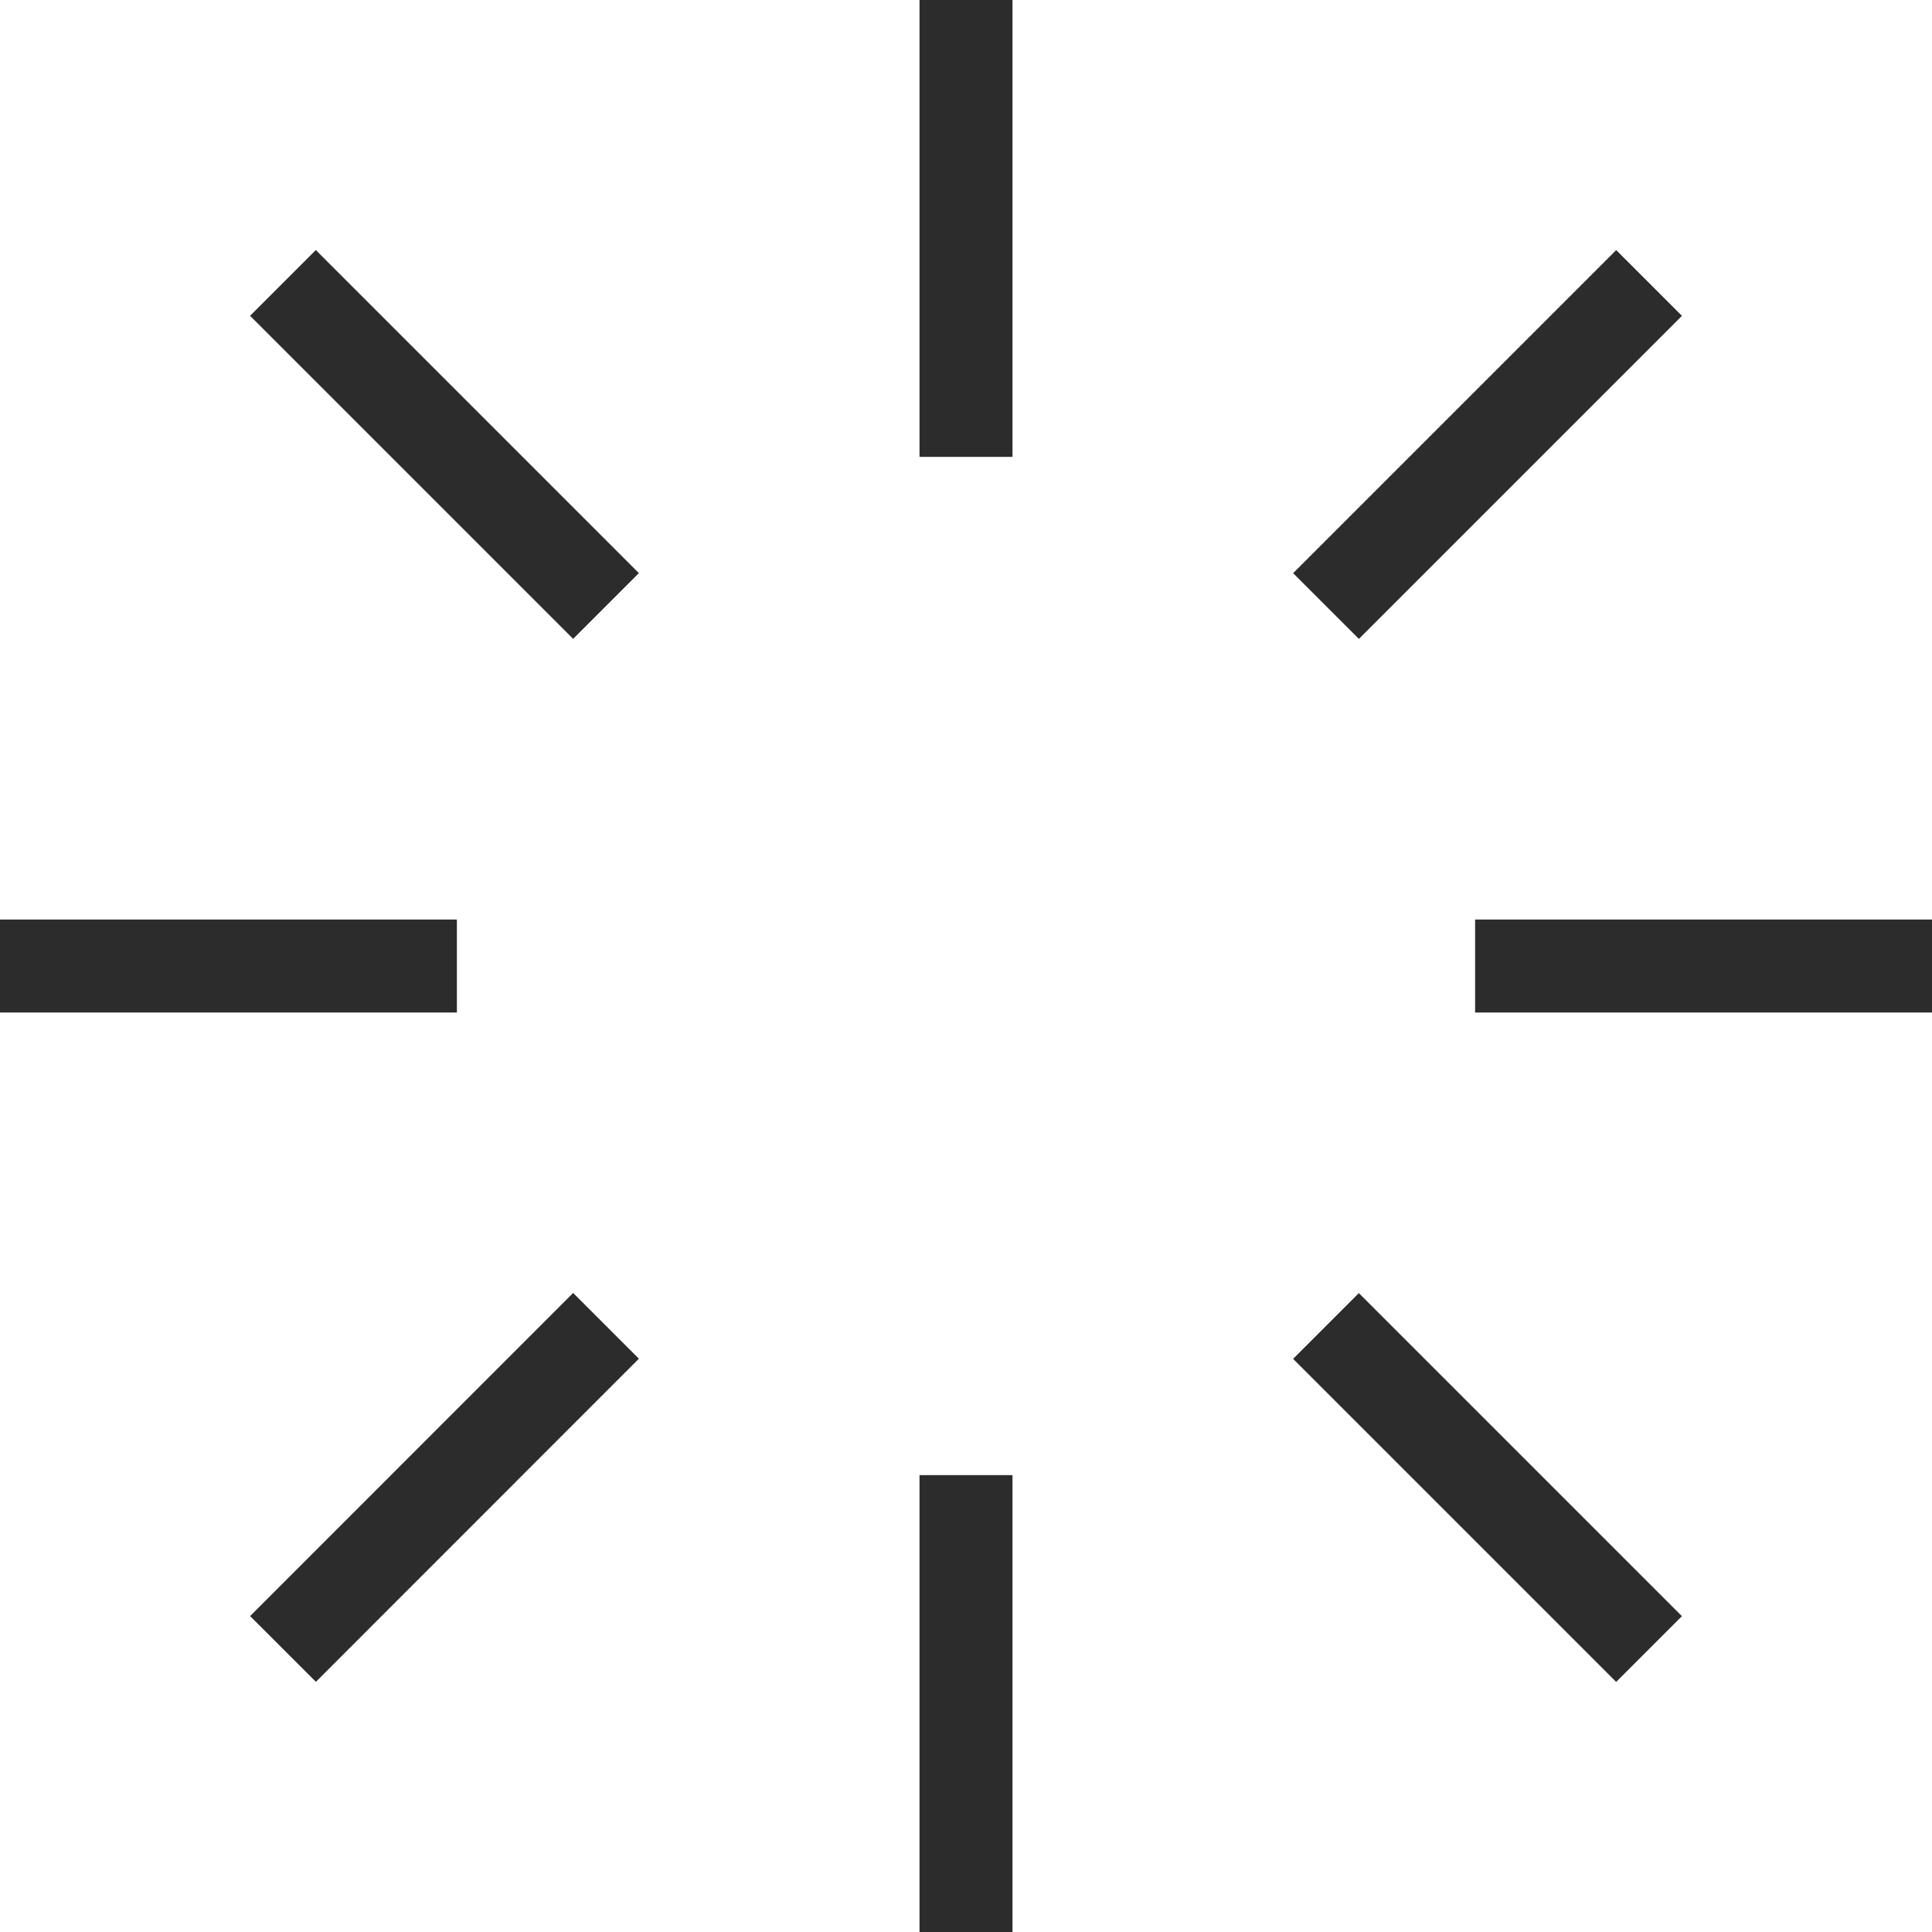
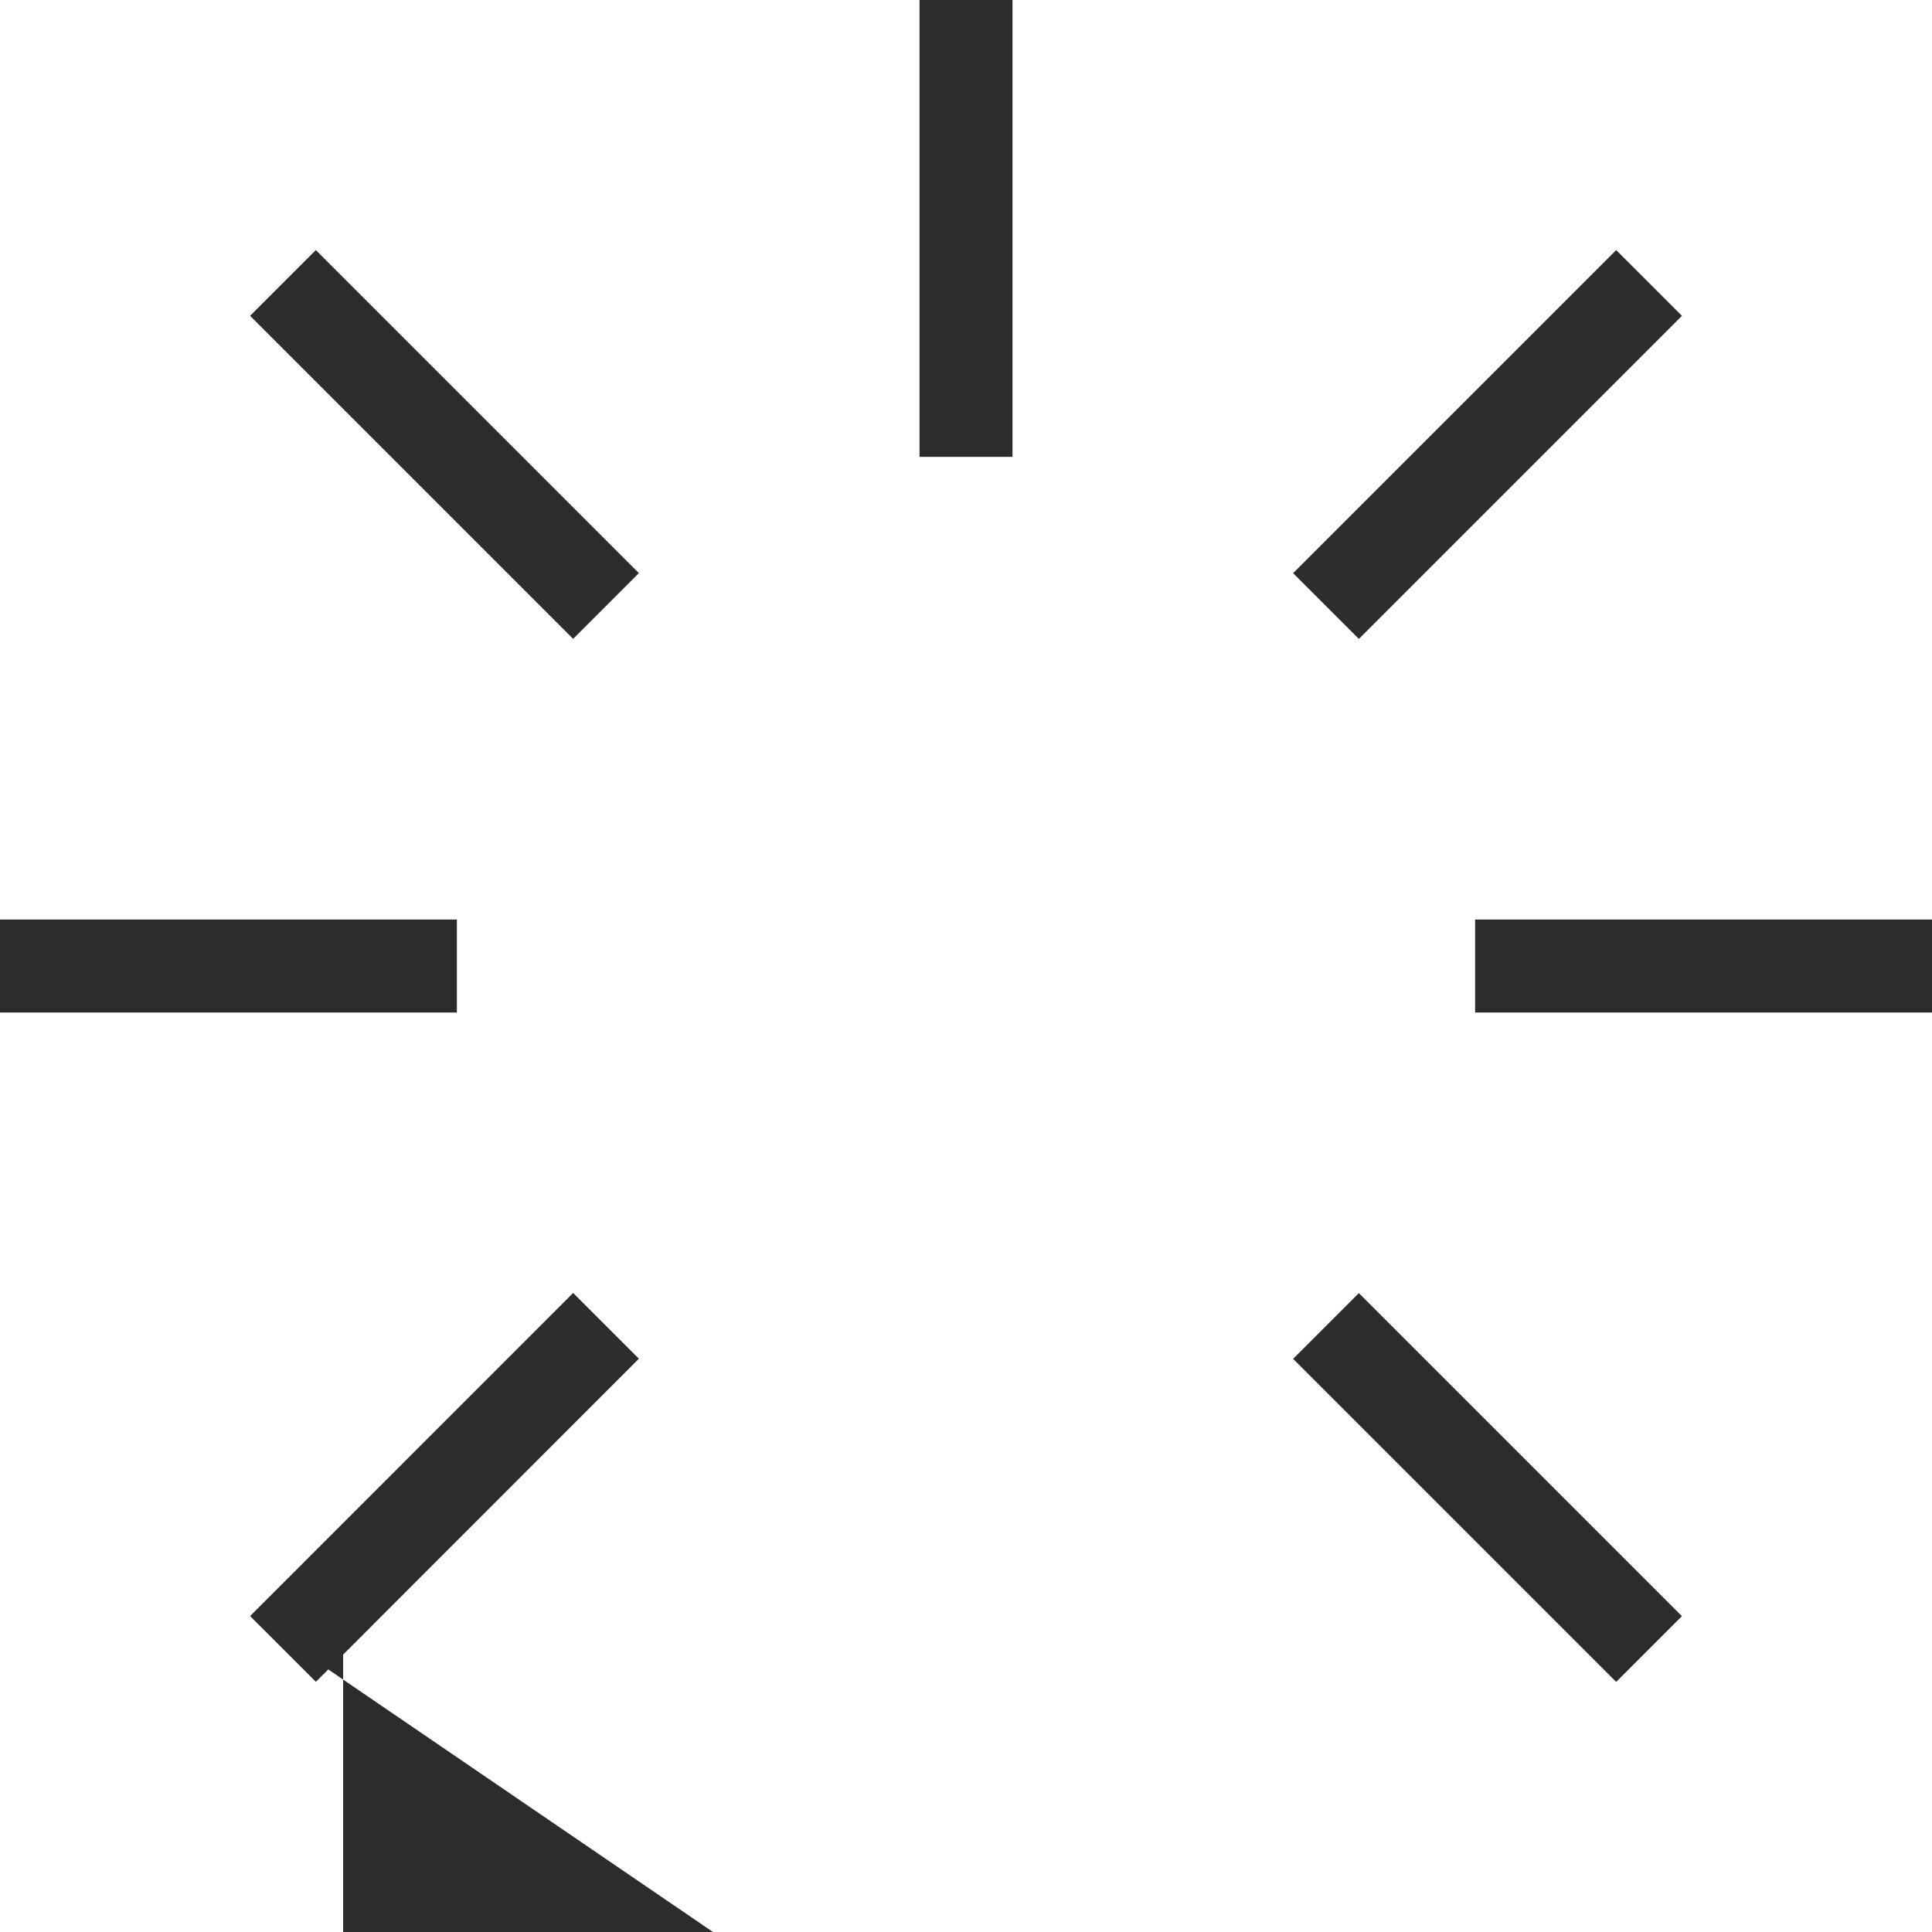
<svg xmlns="http://www.w3.org/2000/svg" t="1623979014443" class="icon" viewBox="0 0 1024 1024" version="1.1" p-id="12235" width="48" height="48">
  <defs>
    <style type="text/css" />
  </defs>
-   <path d="M487.359 0h49.282v242.16H487.359zM132.538 167.378l34.847-34.847 171.233 171.233-34.847 34.847zM0 487.376h242.16v49.282H0zM132.572 856.557l171.204-171.262 34.854 34.841L167.426 891.401zM487.359 781.84h49.282v242.16H487.359zM685.375 720.219l34.846-34.847 171.233 171.233-34.847 34.847zM781.84 487.376h242.16v49.282H781.84zM685.384 303.788l171.233-171.233 34.849 34.847-171.233 171.233z" fill="#2c2c2c" p-id="12236" />
+   <path d="M487.359 0h49.282v242.16H487.359zM132.538 167.378l34.847-34.847 171.233 171.233-34.847 34.847zM0 487.376h242.16v49.282H0zM132.572 856.557l171.204-171.262 34.854 34.841L167.426 891.401zh49.282v242.16H487.359zM685.375 720.219l34.846-34.847 171.233 171.233-34.847 34.847zM781.84 487.376h242.16v49.282H781.84zM685.384 303.788l171.233-171.233 34.849 34.847-171.233 171.233z" fill="#2c2c2c" p-id="12236" />
</svg>